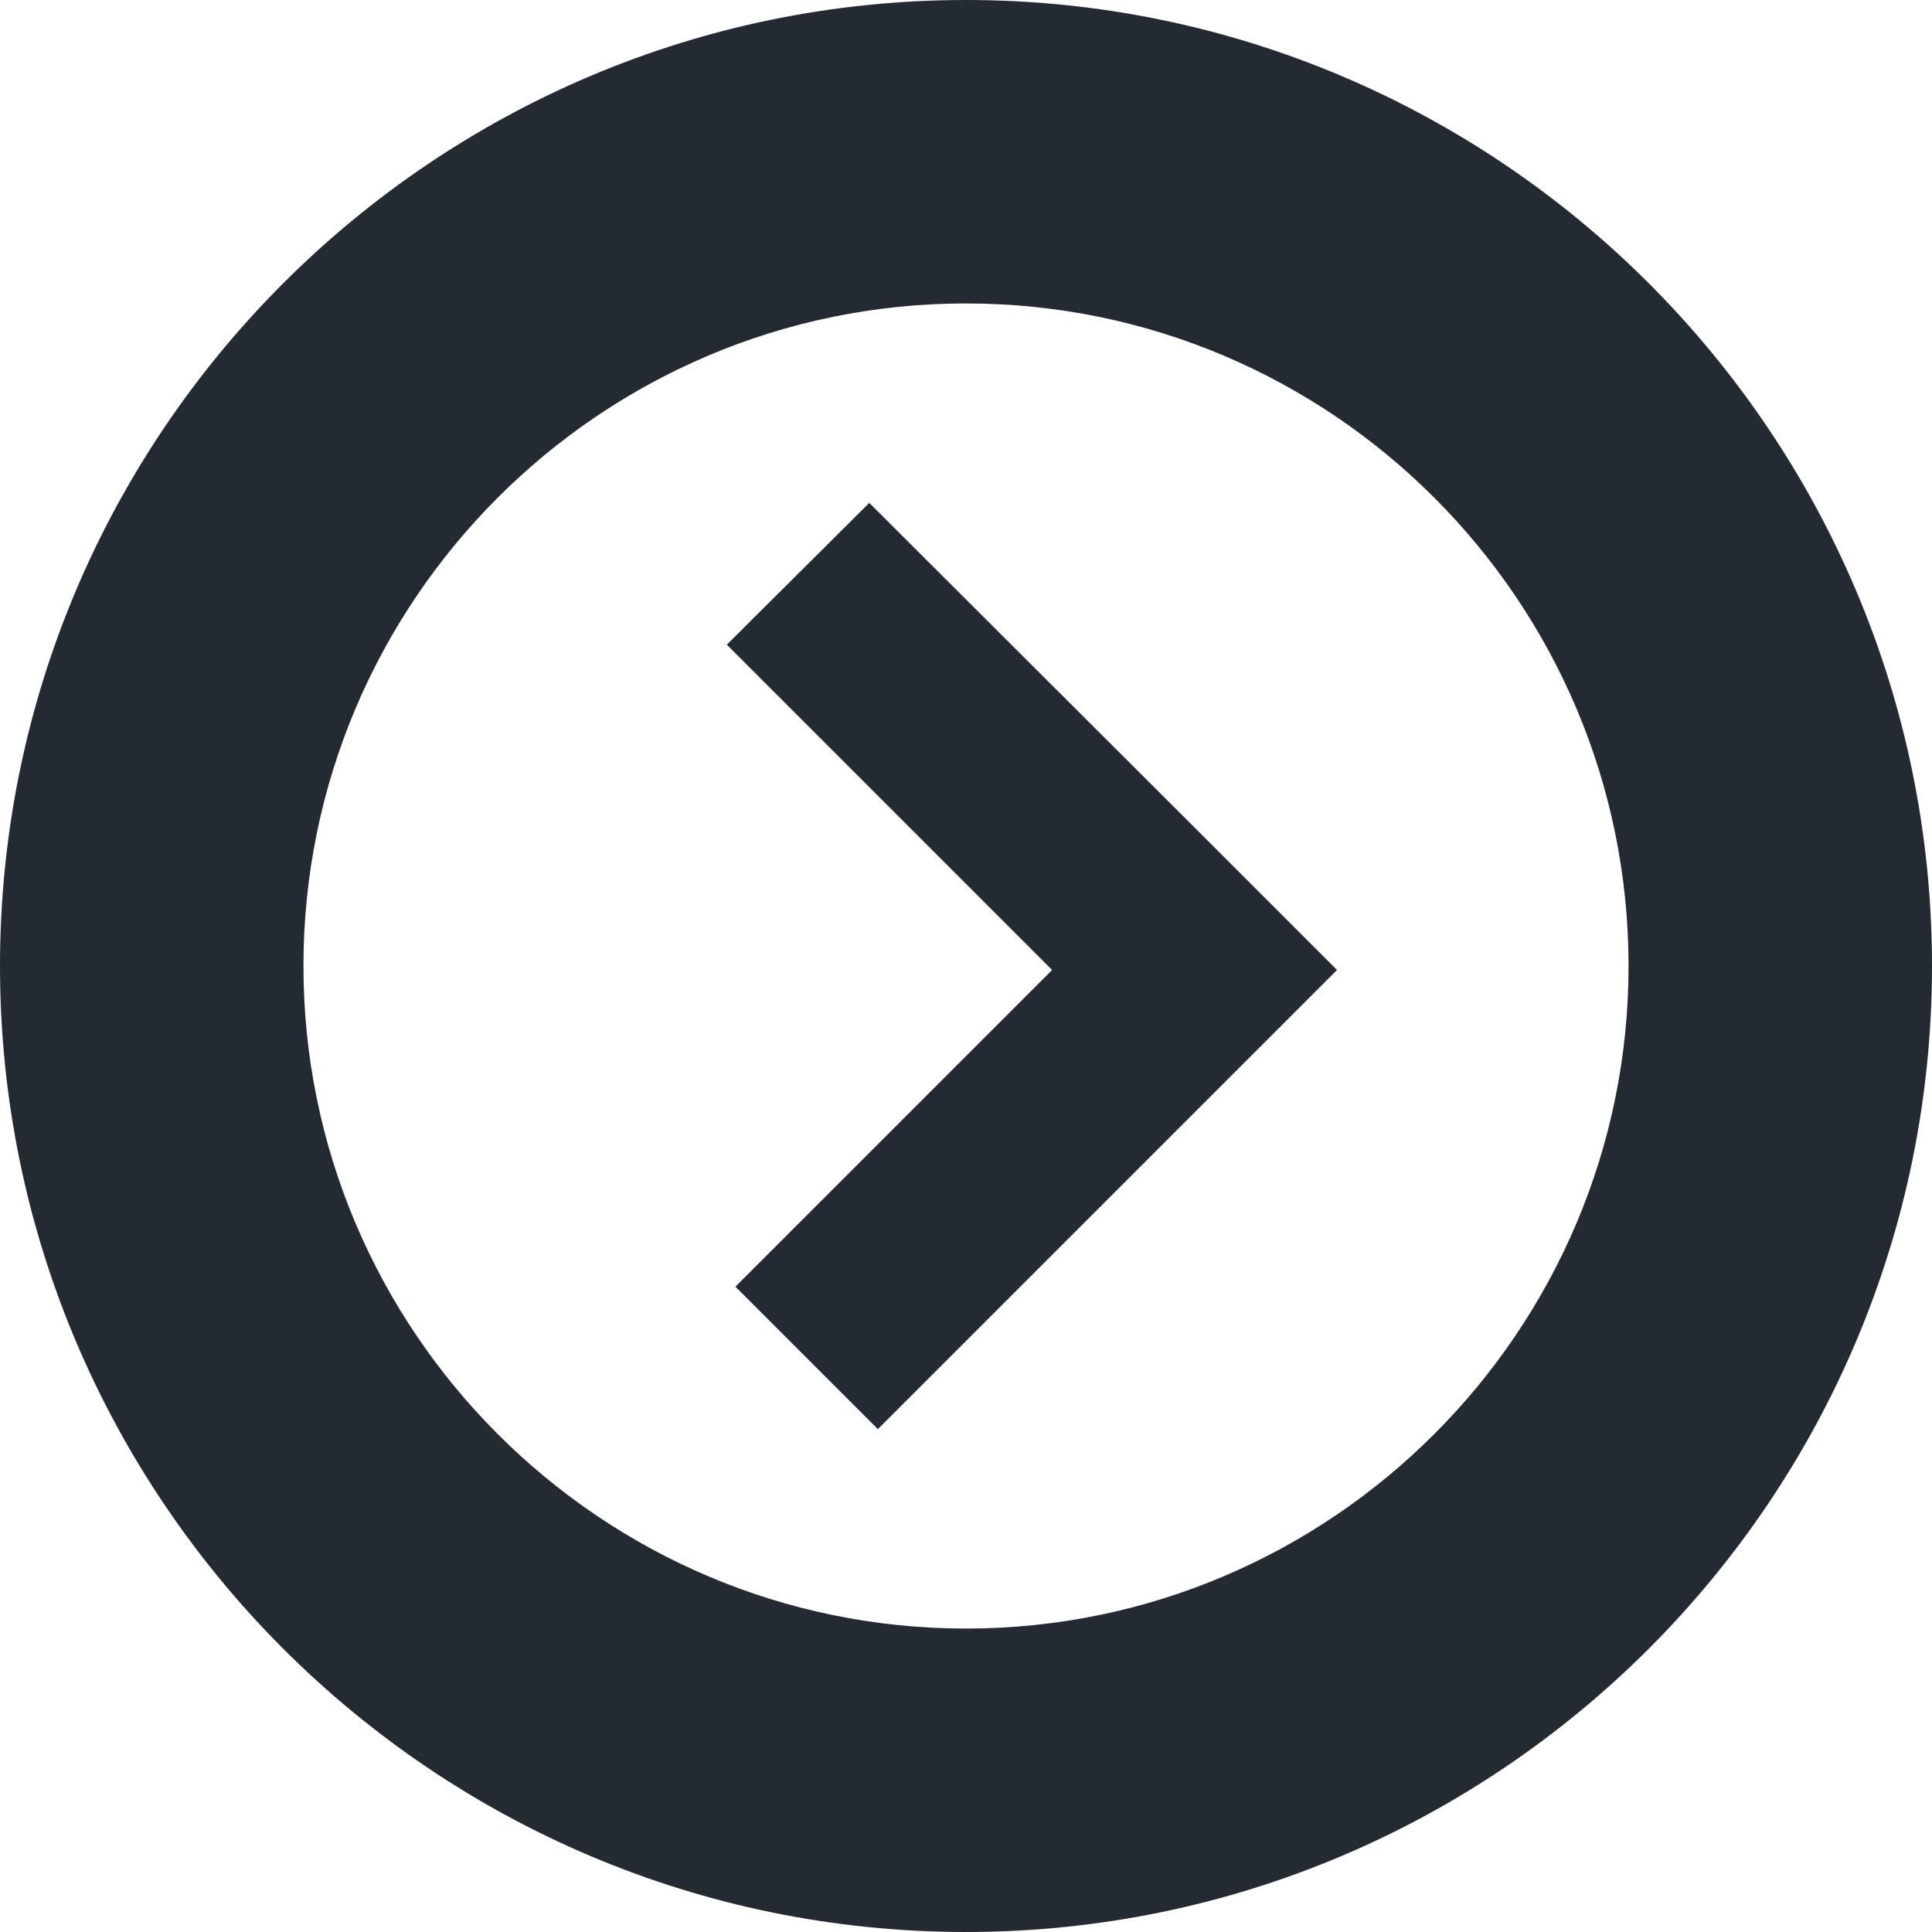
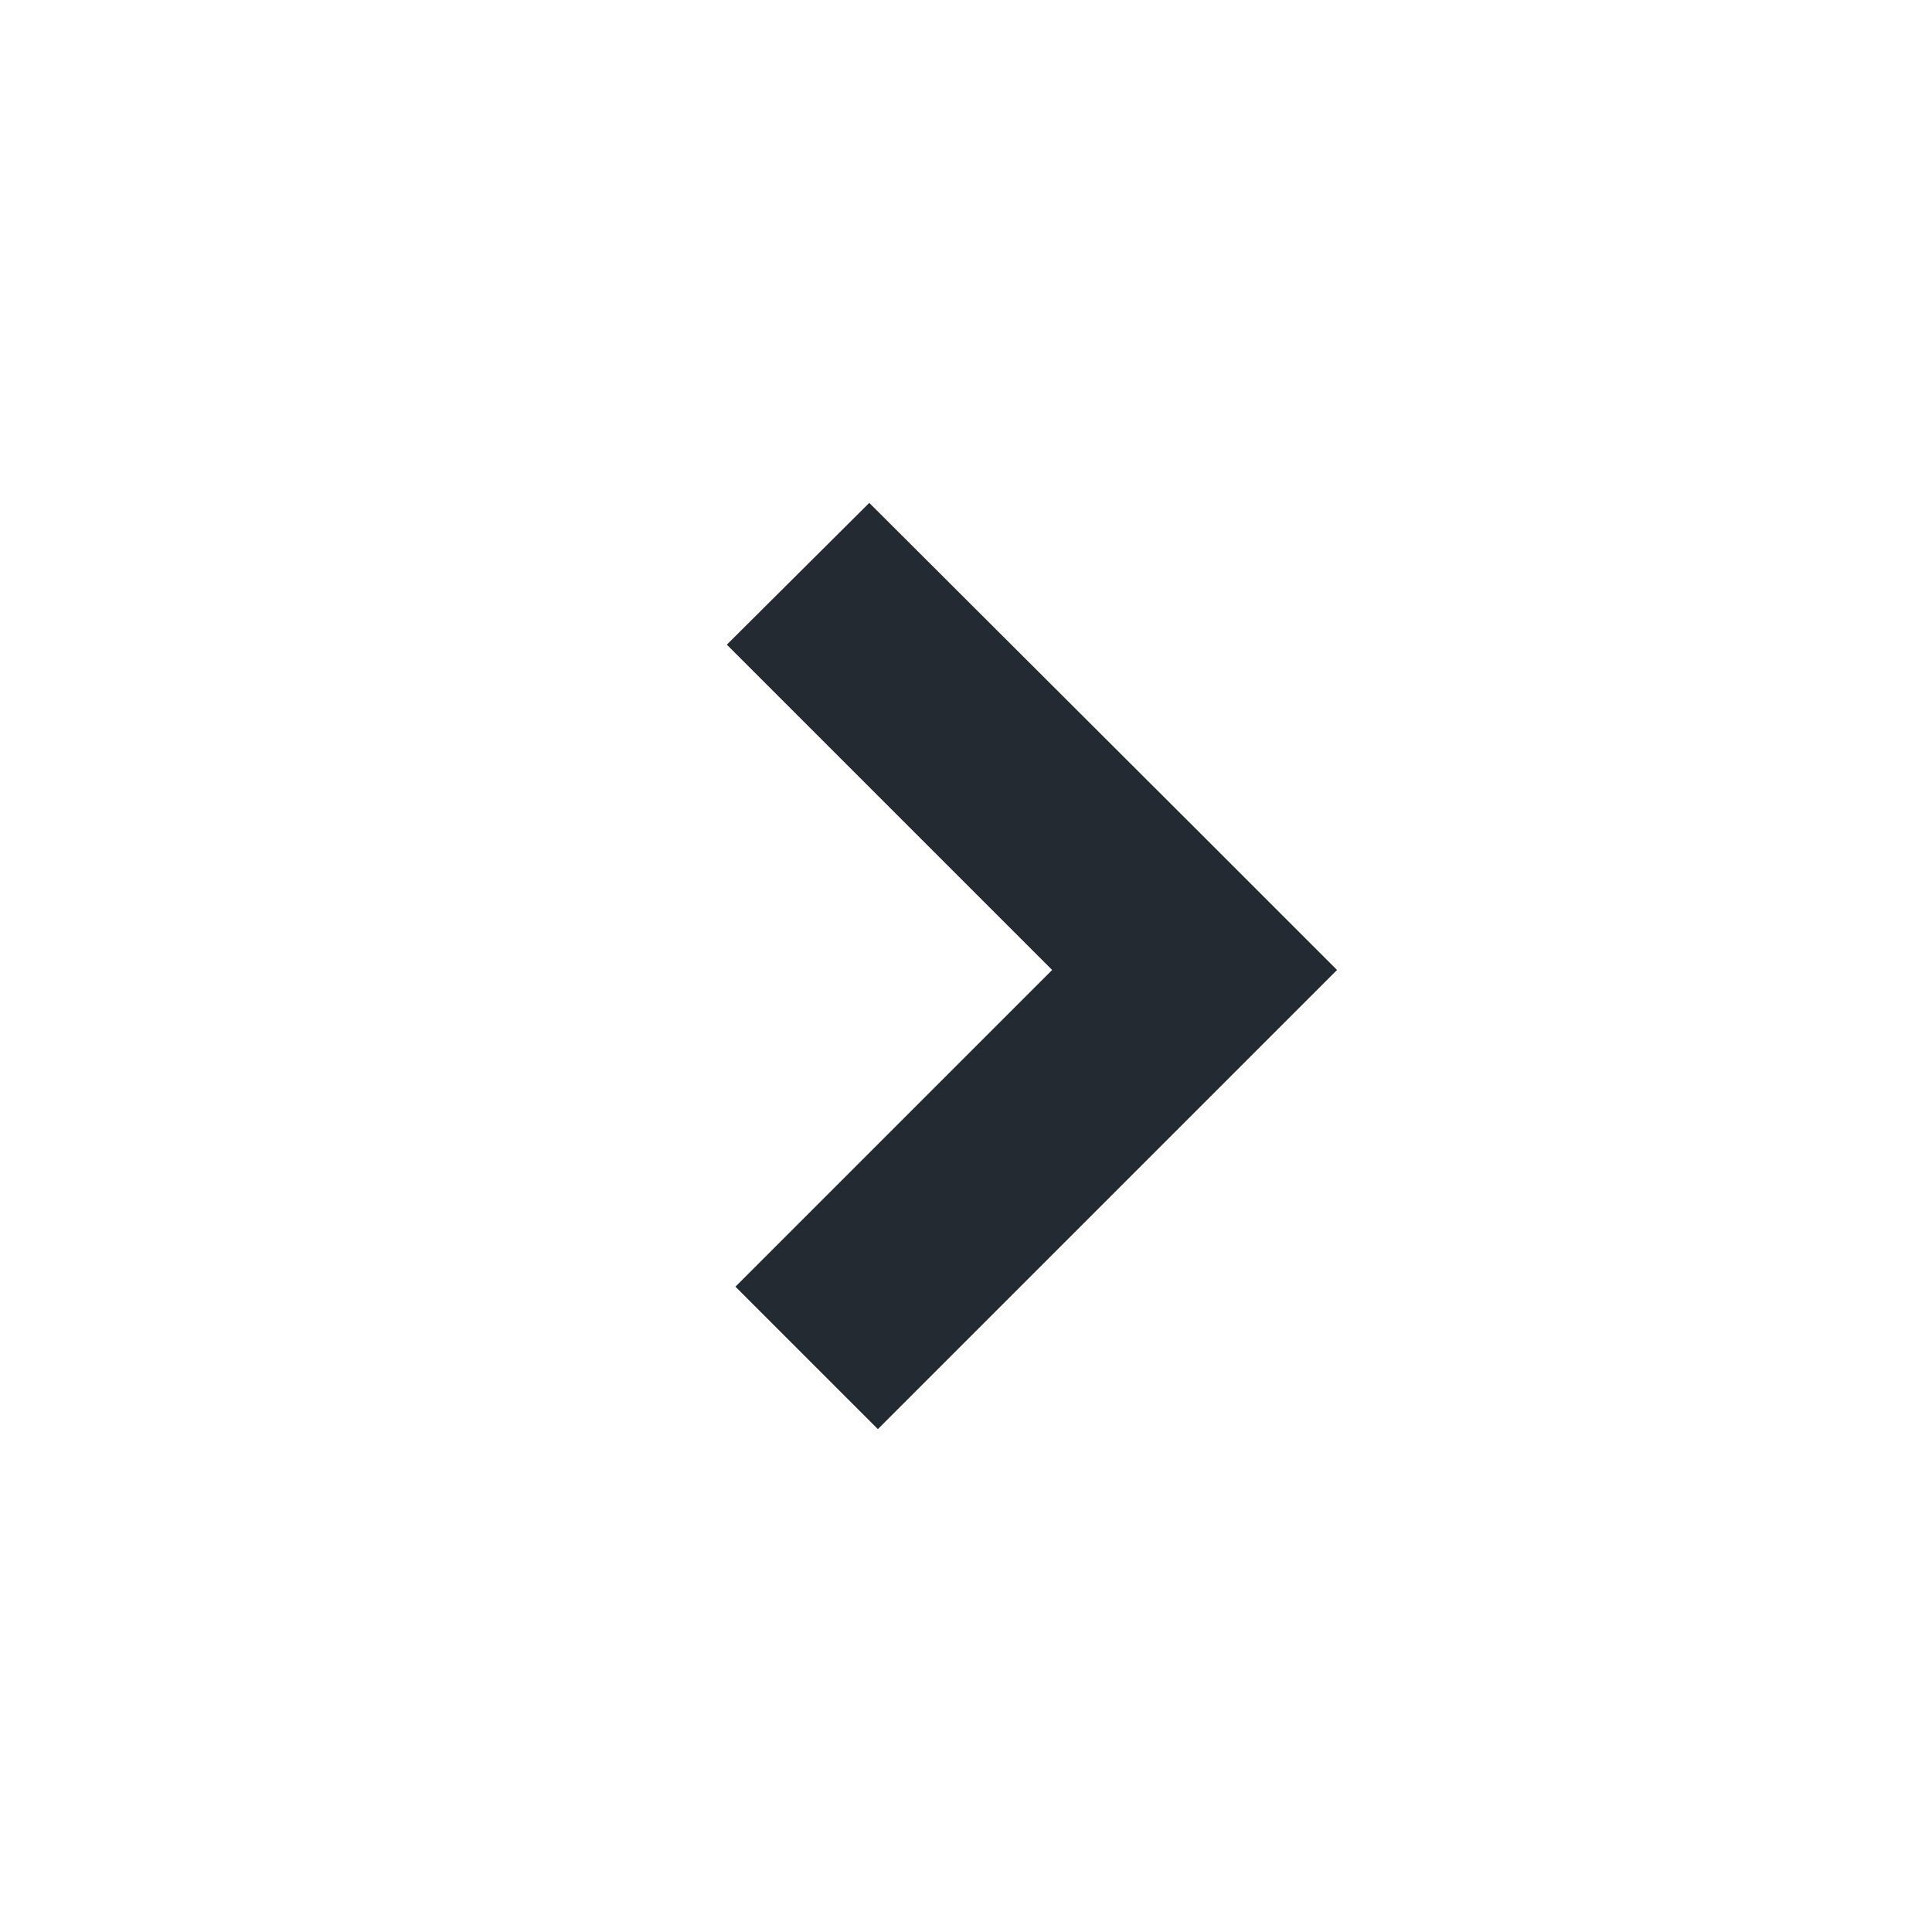
<svg xmlns="http://www.w3.org/2000/svg" id="_レイヤー_2" data-name="レイヤー 2" viewBox="0 0 29.16 29.16">
  <defs>
    <style>
      .cls-1 {
        fill: #242a32;
      }
    </style>
  </defs>
  <g id="_レイヤー_1-2" data-name="レイヤー 1">
    <g>
-       <path class="cls-1" d="M14.58,0C6.54,0,0,6.54,0,14.58s6.54,14.58,14.58,14.58,14.58-6.54,14.58-14.58S22.62,0,14.58,0ZM14.58,24.58c-5.51,0-10-4.49-10-10S9.06,4.58,14.58,4.58s10,4.49,10,10-4.49,10-10,10Z" />
      <polygon class="cls-1" points="18.03 12.49 13.12 7.59 10.97 9.73 15.88 14.64 11.1 19.42 13.25 21.57 20.18 14.64 18.03 12.49 18.03 12.49" />
    </g>
  </g>
</svg>